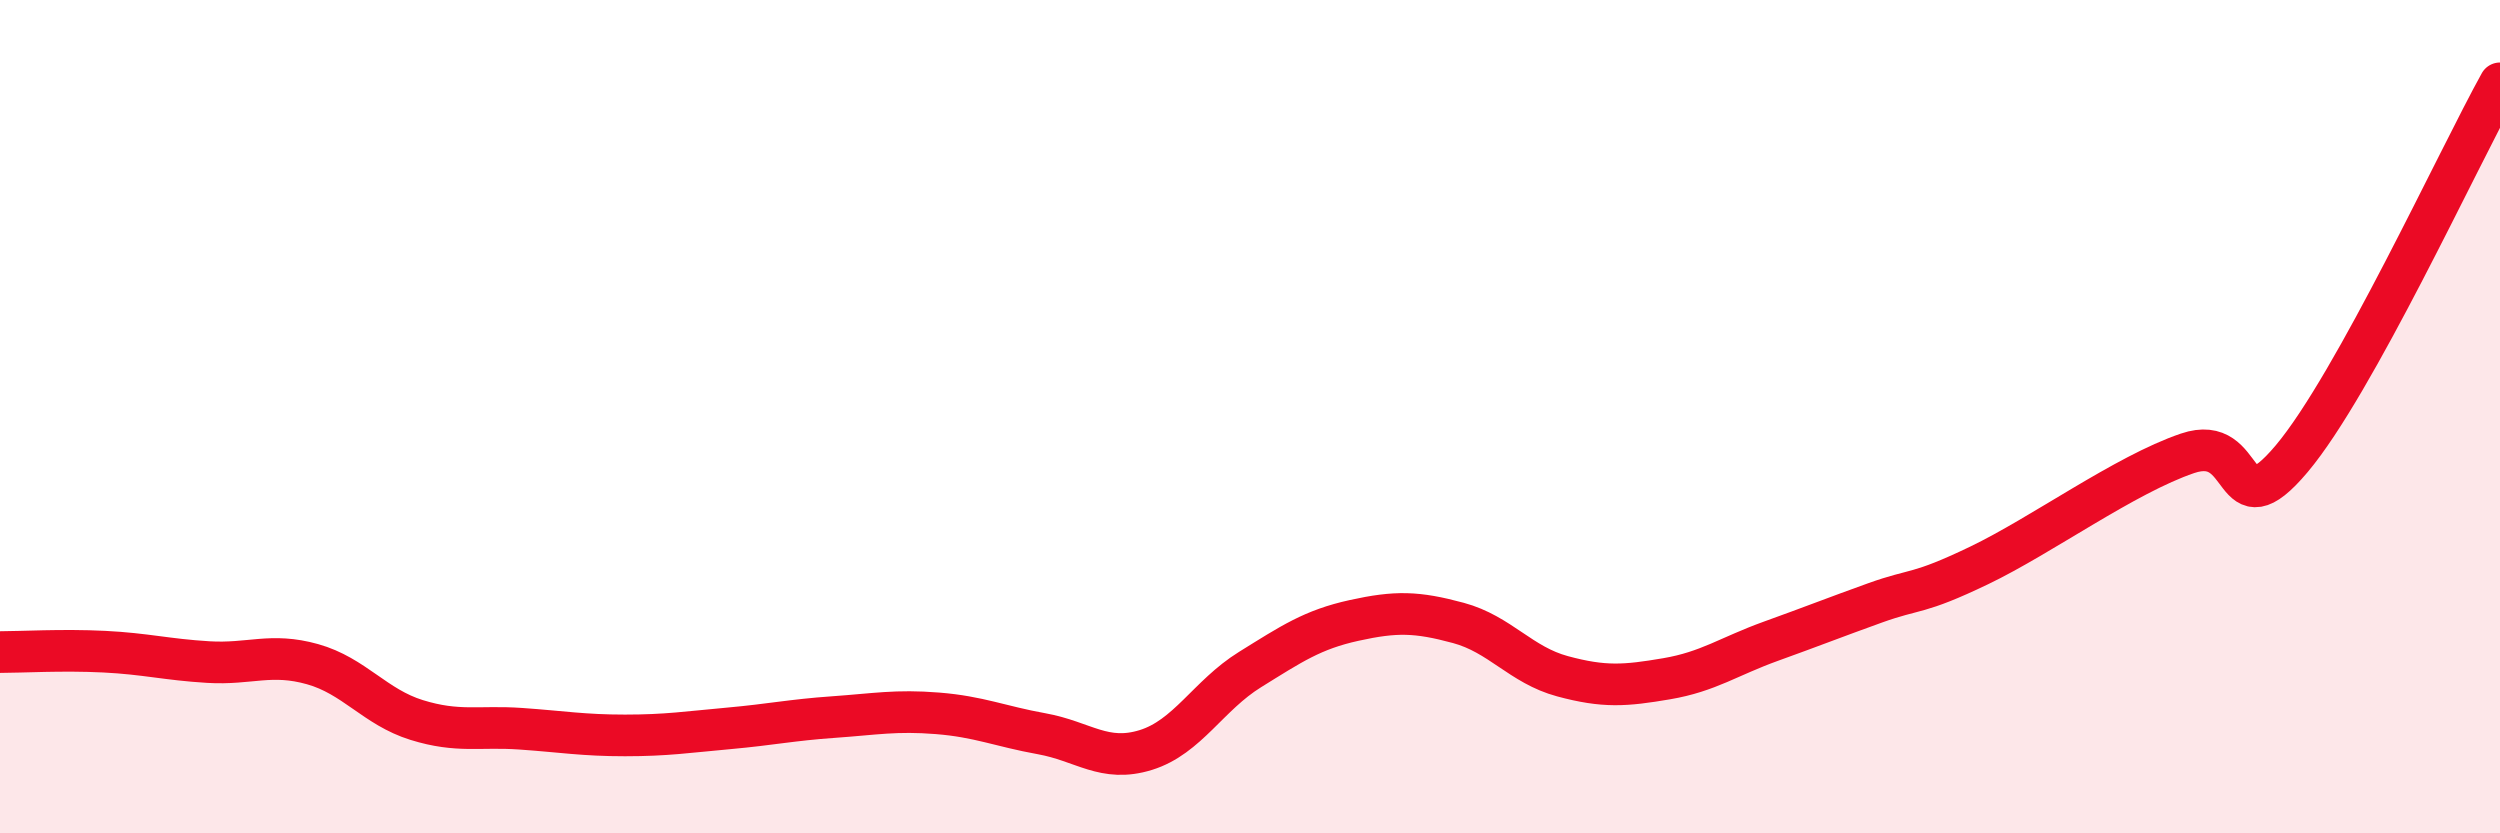
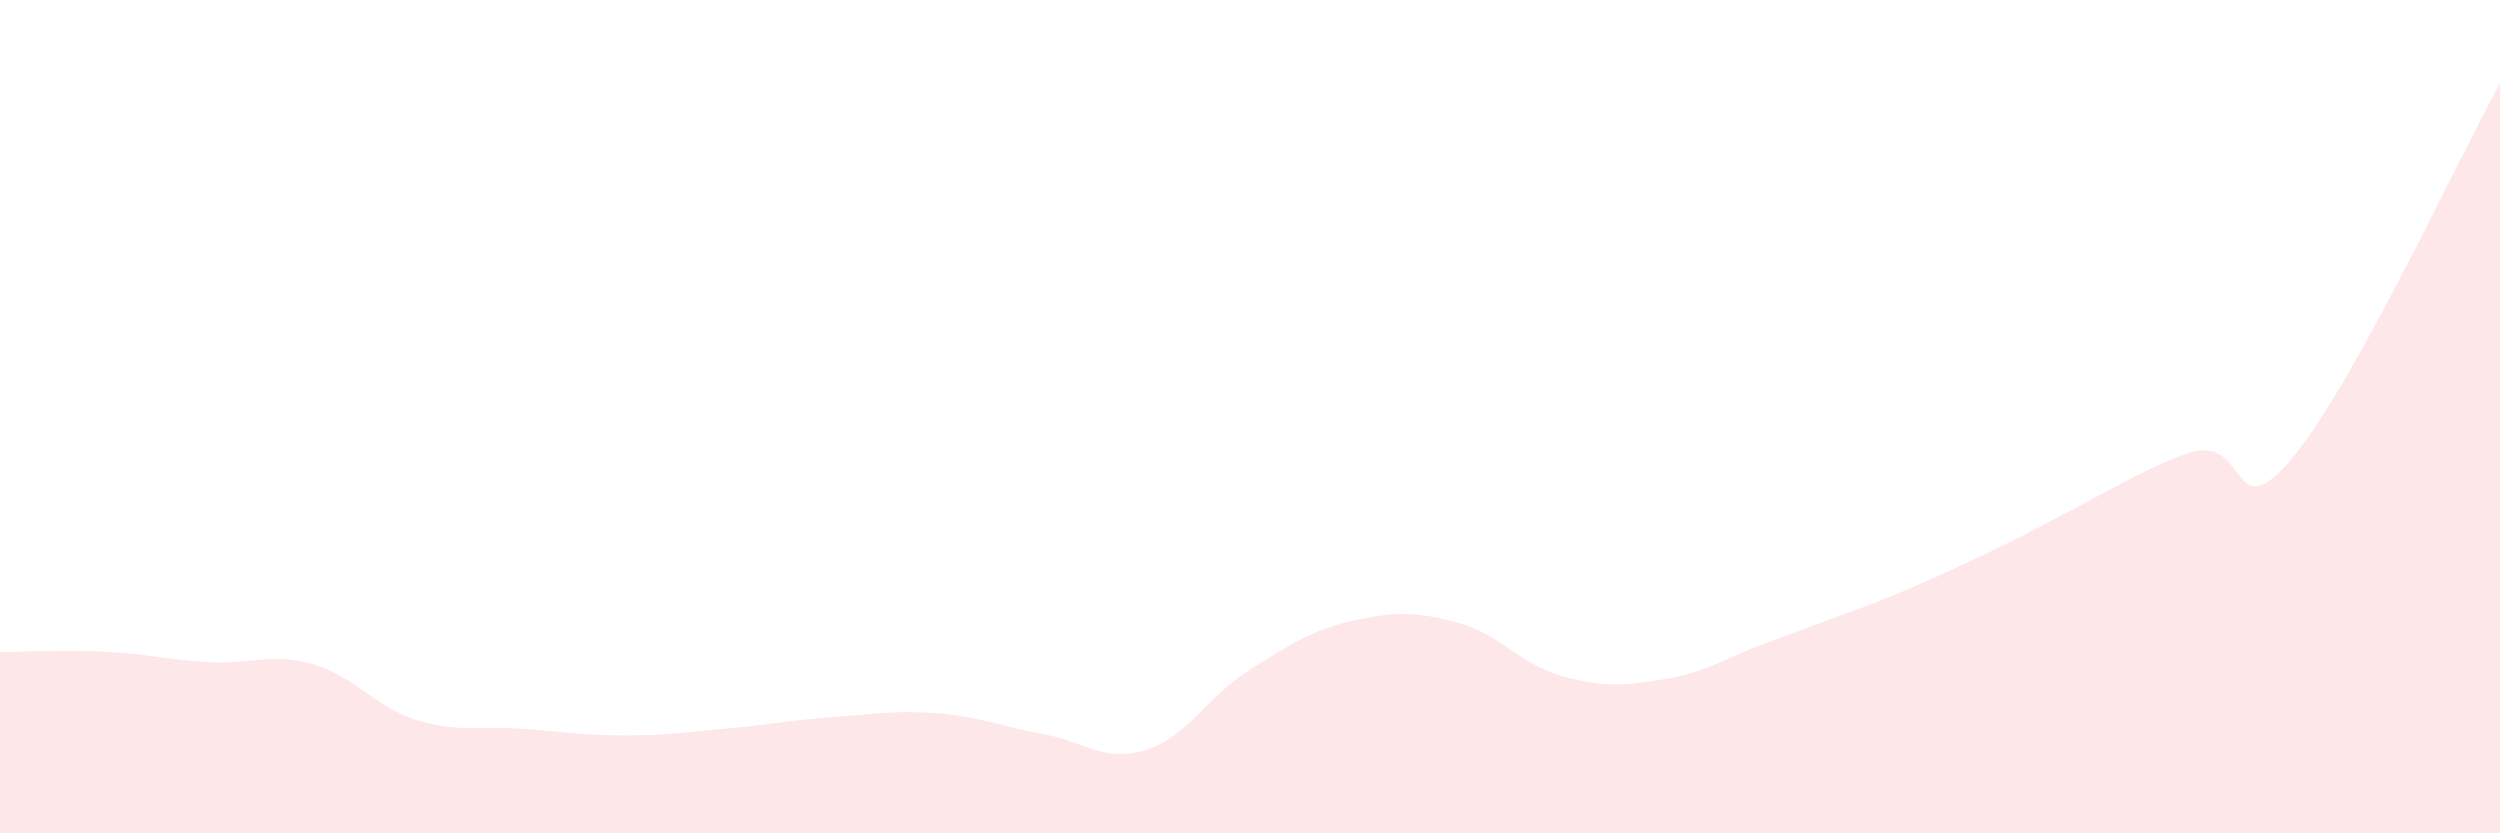
<svg xmlns="http://www.w3.org/2000/svg" width="60" height="20" viewBox="0 0 60 20">
-   <path d="M 0,15.65 C 0.5,15.65 1.5,15.59 2.5,15.64 C 3.5,15.69 4,15.83 5,15.89 C 6,15.95 6.5,15.66 7.5,15.94 C 8.5,16.22 9,16.97 10,17.28 C 11,17.59 11.5,17.42 12.5,17.49 C 13.5,17.56 14,17.65 15,17.65 C 16,17.65 16.5,17.57 17.5,17.48 C 18.5,17.39 19,17.28 20,17.21 C 21,17.14 21.5,17.04 22.5,17.12 C 23.5,17.2 24,17.43 25,17.61 C 26,17.79 26.5,18.31 27.5,18 C 28.5,17.69 29,16.69 30,16.07 C 31,15.45 31.5,15.11 32.5,14.89 C 33.5,14.67 34,14.68 35,14.95 C 36,15.22 36.5,15.96 37.5,16.23 C 38.5,16.5 39,16.46 40,16.29 C 41,16.12 41.5,15.75 42.5,15.39 C 43.5,15.03 44,14.83 45,14.47 C 46,14.11 46,14.29 47.5,13.57 C 49,12.85 51,11.39 52.5,10.88 C 54,10.37 53.5,12.79 55,11.01 C 56.5,9.23 59,3.8 60,2L60 20L0 20Z" fill="#EB0A25" opacity="0.1" stroke-linecap="round" stroke-linejoin="round" />
-   <path d="M 0,15.65 C 0.5,15.65 1.5,15.59 2.5,15.64 C 3.5,15.69 4,15.83 5,15.89 C 6,15.95 6.5,15.66 7.5,15.94 C 8.5,16.22 9,16.97 10,17.28 C 11,17.59 11.5,17.42 12.5,17.49 C 13.5,17.56 14,17.65 15,17.65 C 16,17.65 16.5,17.57 17.5,17.48 C 18.5,17.39 19,17.28 20,17.21 C 21,17.14 21.5,17.04 22.5,17.12 C 23.5,17.2 24,17.43 25,17.61 C 26,17.79 26.5,18.31 27.5,18 C 28.5,17.69 29,16.69 30,16.07 C 31,15.45 31.5,15.11 32.5,14.89 C 33.5,14.67 34,14.68 35,14.95 C 36,15.22 36.5,15.96 37.5,16.23 C 38.5,16.5 39,16.46 40,16.29 C 41,16.12 41.5,15.75 42.5,15.39 C 43.5,15.03 44,14.83 45,14.47 C 46,14.11 46,14.29 47.5,13.57 C 49,12.85 51,11.39 52.5,10.88 C 54,10.37 53.5,12.79 55,11.01 C 56.5,9.23 59,3.8 60,2" stroke="#EB0A25" stroke-width="1" fill="none" stroke-linecap="round" stroke-linejoin="round" />
+   <path d="M 0,15.65 C 0.5,15.65 1.5,15.59 2.5,15.64 C 3.5,15.69 4,15.83 5,15.89 C 6,15.95 6.5,15.66 7.5,15.94 C 8.5,16.22 9,16.97 10,17.28 C 11,17.59 11.5,17.42 12.5,17.49 C 13.5,17.56 14,17.65 15,17.65 C 16,17.65 16.5,17.57 17.5,17.48 C 18.5,17.39 19,17.28 20,17.21 C 21,17.14 21.5,17.04 22.5,17.12 C 23.5,17.2 24,17.43 25,17.61 C 26,17.79 26.5,18.31 27.5,18 C 28.5,17.69 29,16.69 30,16.07 C 31,15.45 31.5,15.11 32.5,14.89 C 33.5,14.67 34,14.68 35,14.95 C 36,15.22 36.5,15.96 37.5,16.23 C 38.5,16.5 39,16.46 40,16.29 C 41,16.12 41.5,15.75 42.5,15.39 C 43.5,15.03 44,14.83 45,14.47 C 49,12.85 51,11.39 52.5,10.88 C 54,10.37 53.5,12.79 55,11.01 C 56.5,9.23 59,3.8 60,2L60 20L0 20Z" fill="#EB0A25" opacity="0.1" stroke-linecap="round" stroke-linejoin="round" />
</svg>